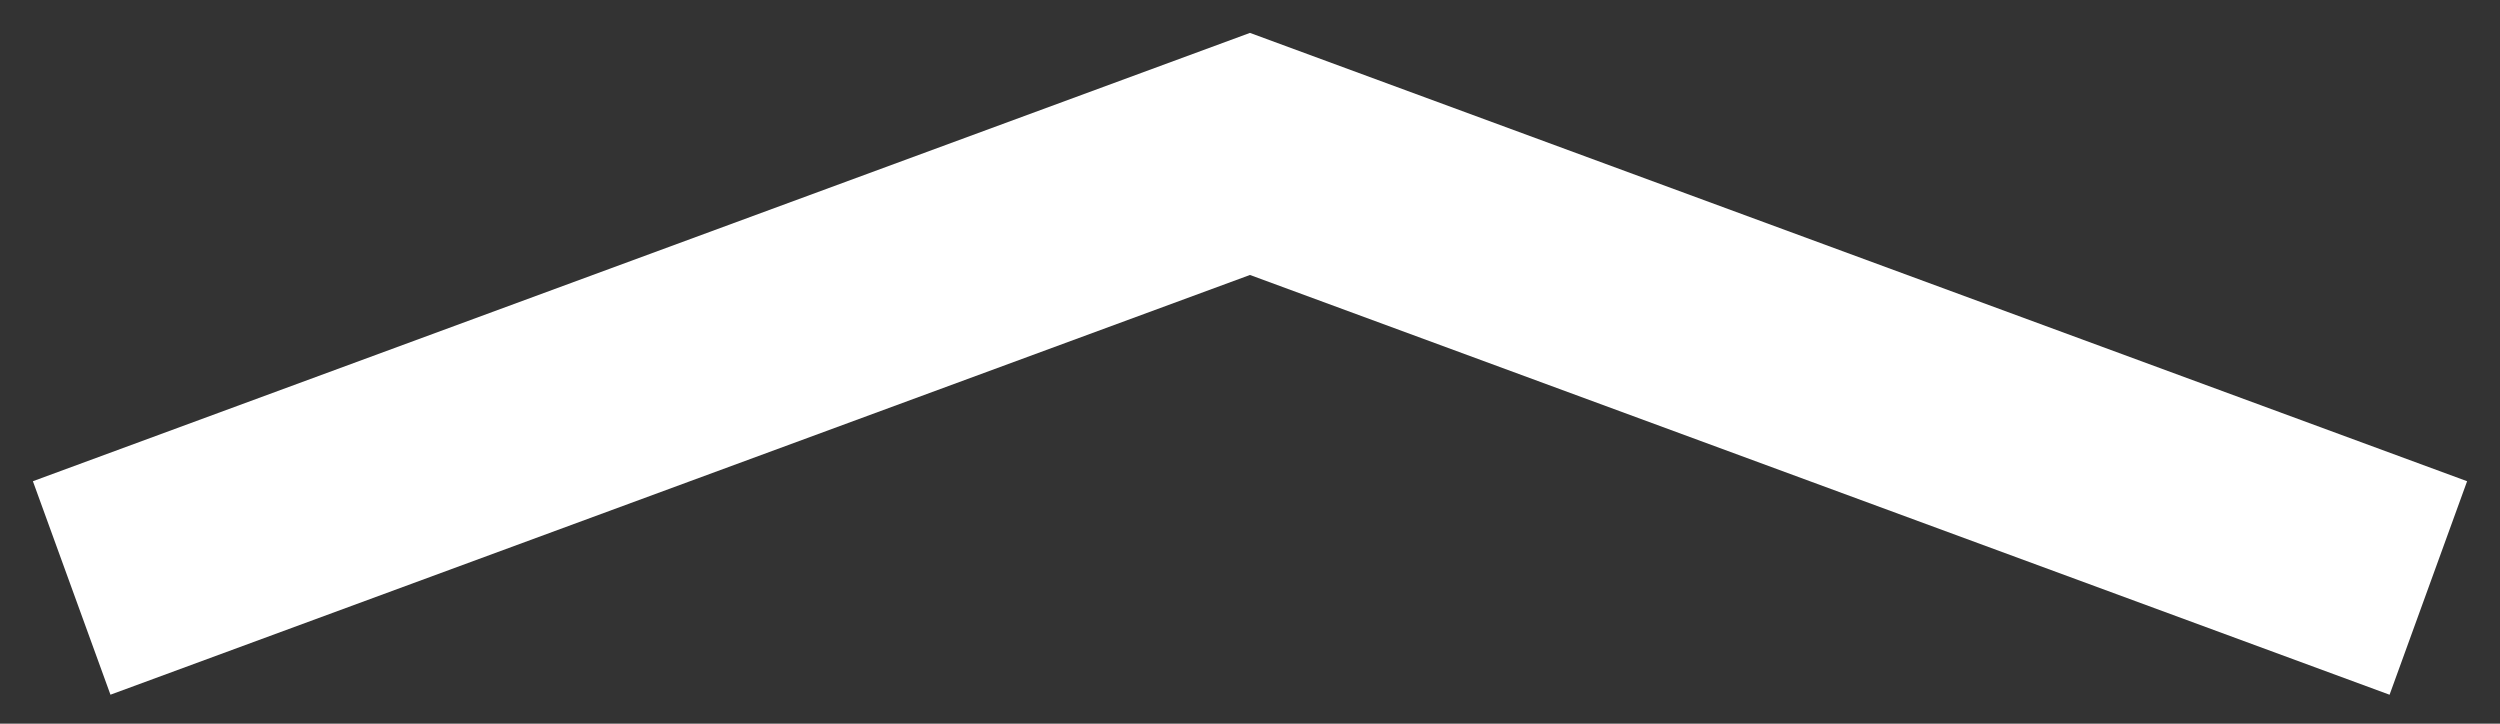
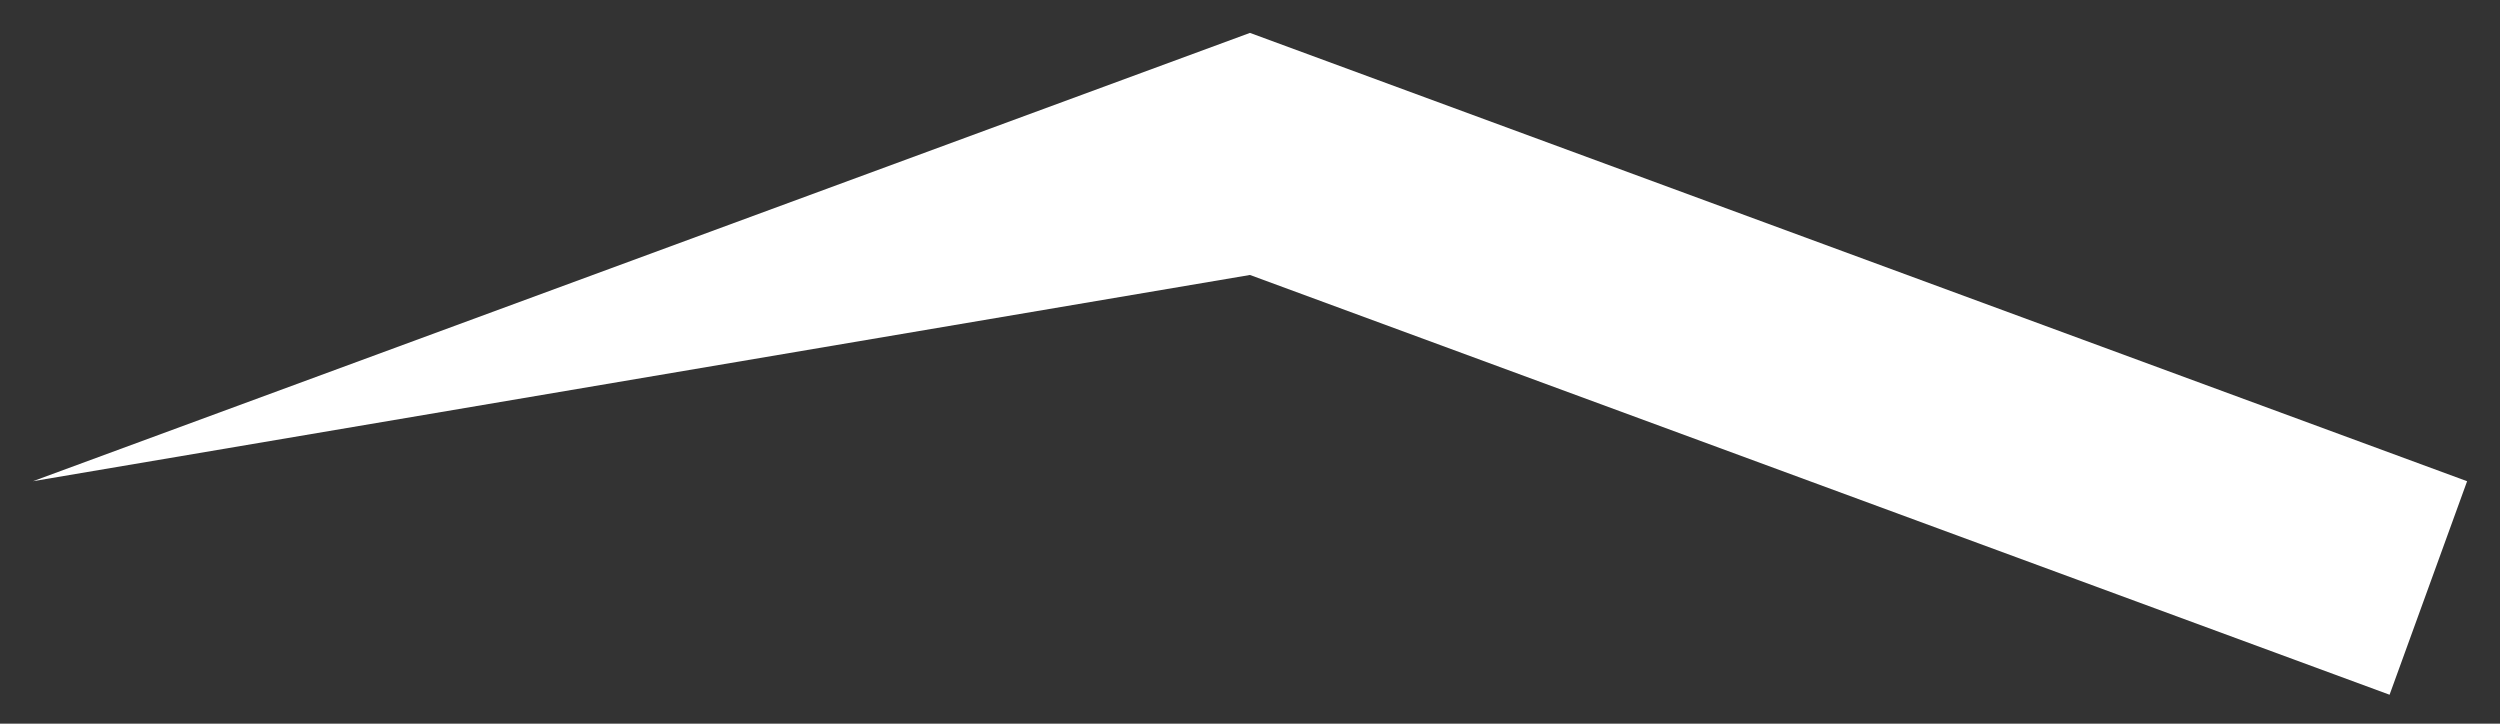
<svg xmlns="http://www.w3.org/2000/svg" width="76" height="22" viewBox="0 0 76 22" fill="none">
  <rect x="0" y="0" width="76" height="22" fill="#333333" stroke="none" />
-   <path d="M72.643 21.12L37.999 8.359L3.358 21.119L1 14.629L37.999 1L75 14.629L72.643 21.12Z" fill="#fff" />
+   <path d="M72.643 21.12L37.999 8.359L1 14.629L37.999 1L75 14.629L72.643 21.12Z" fill="#fff" />
</svg>